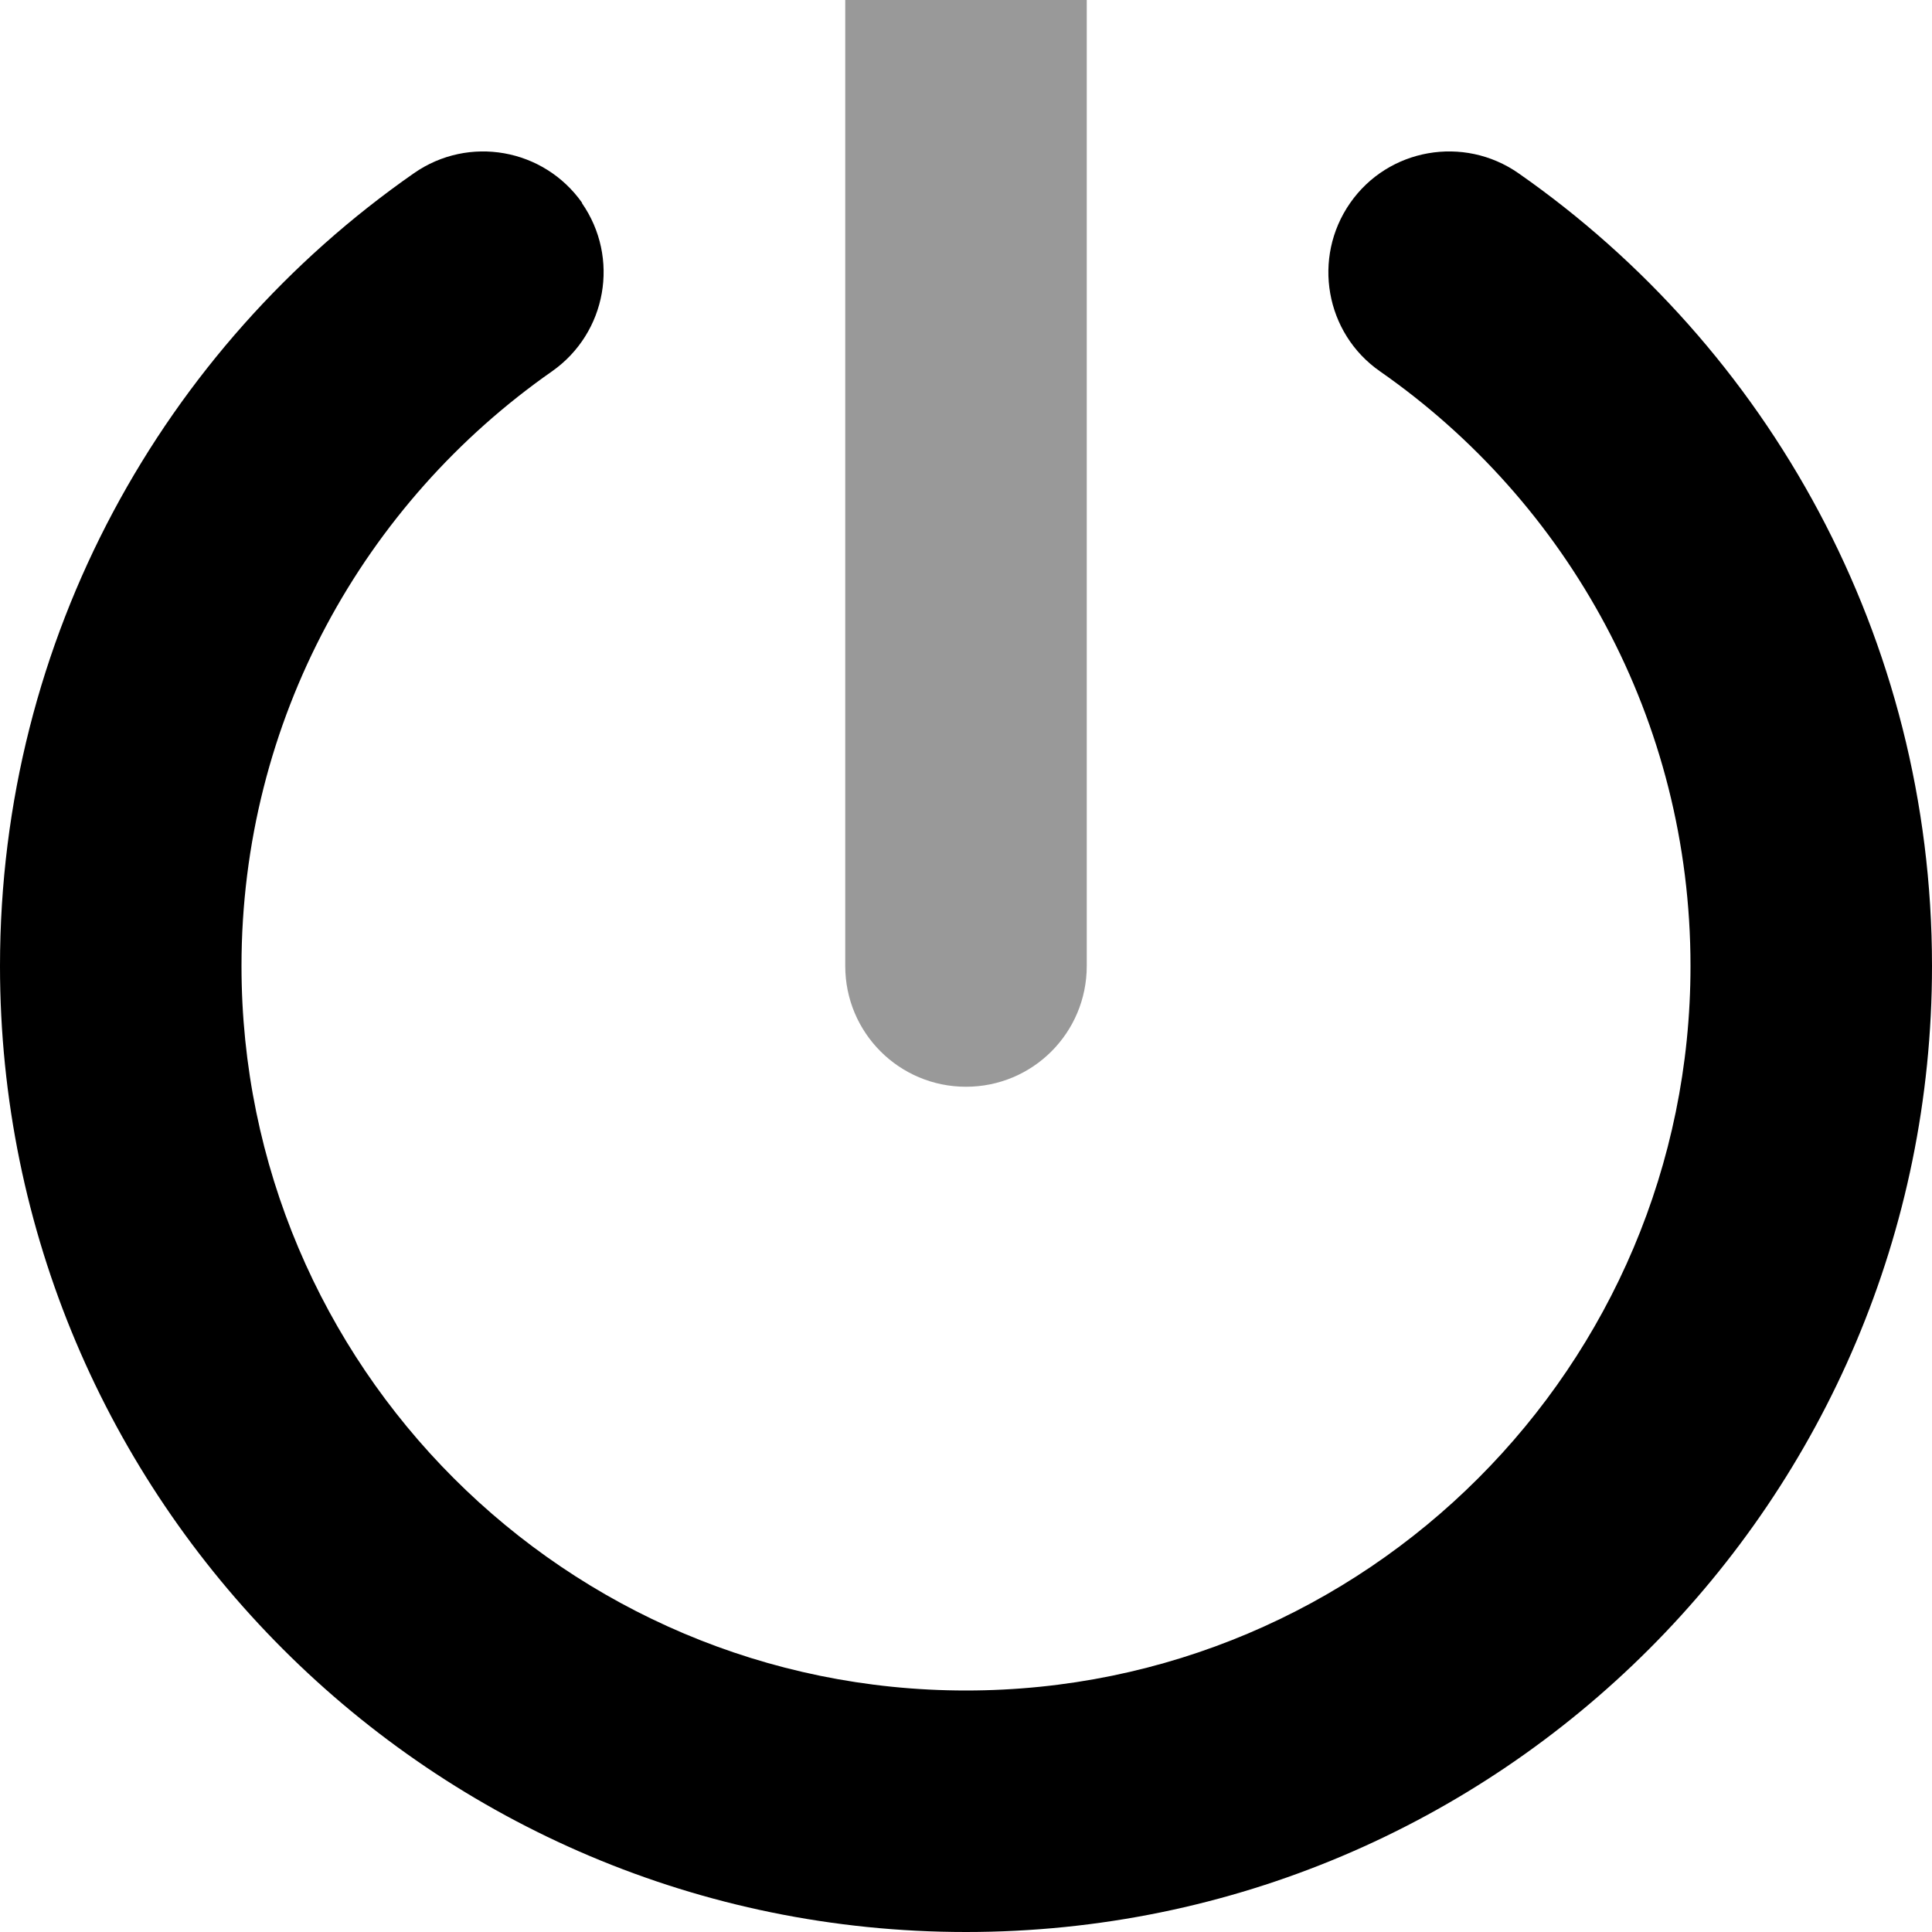
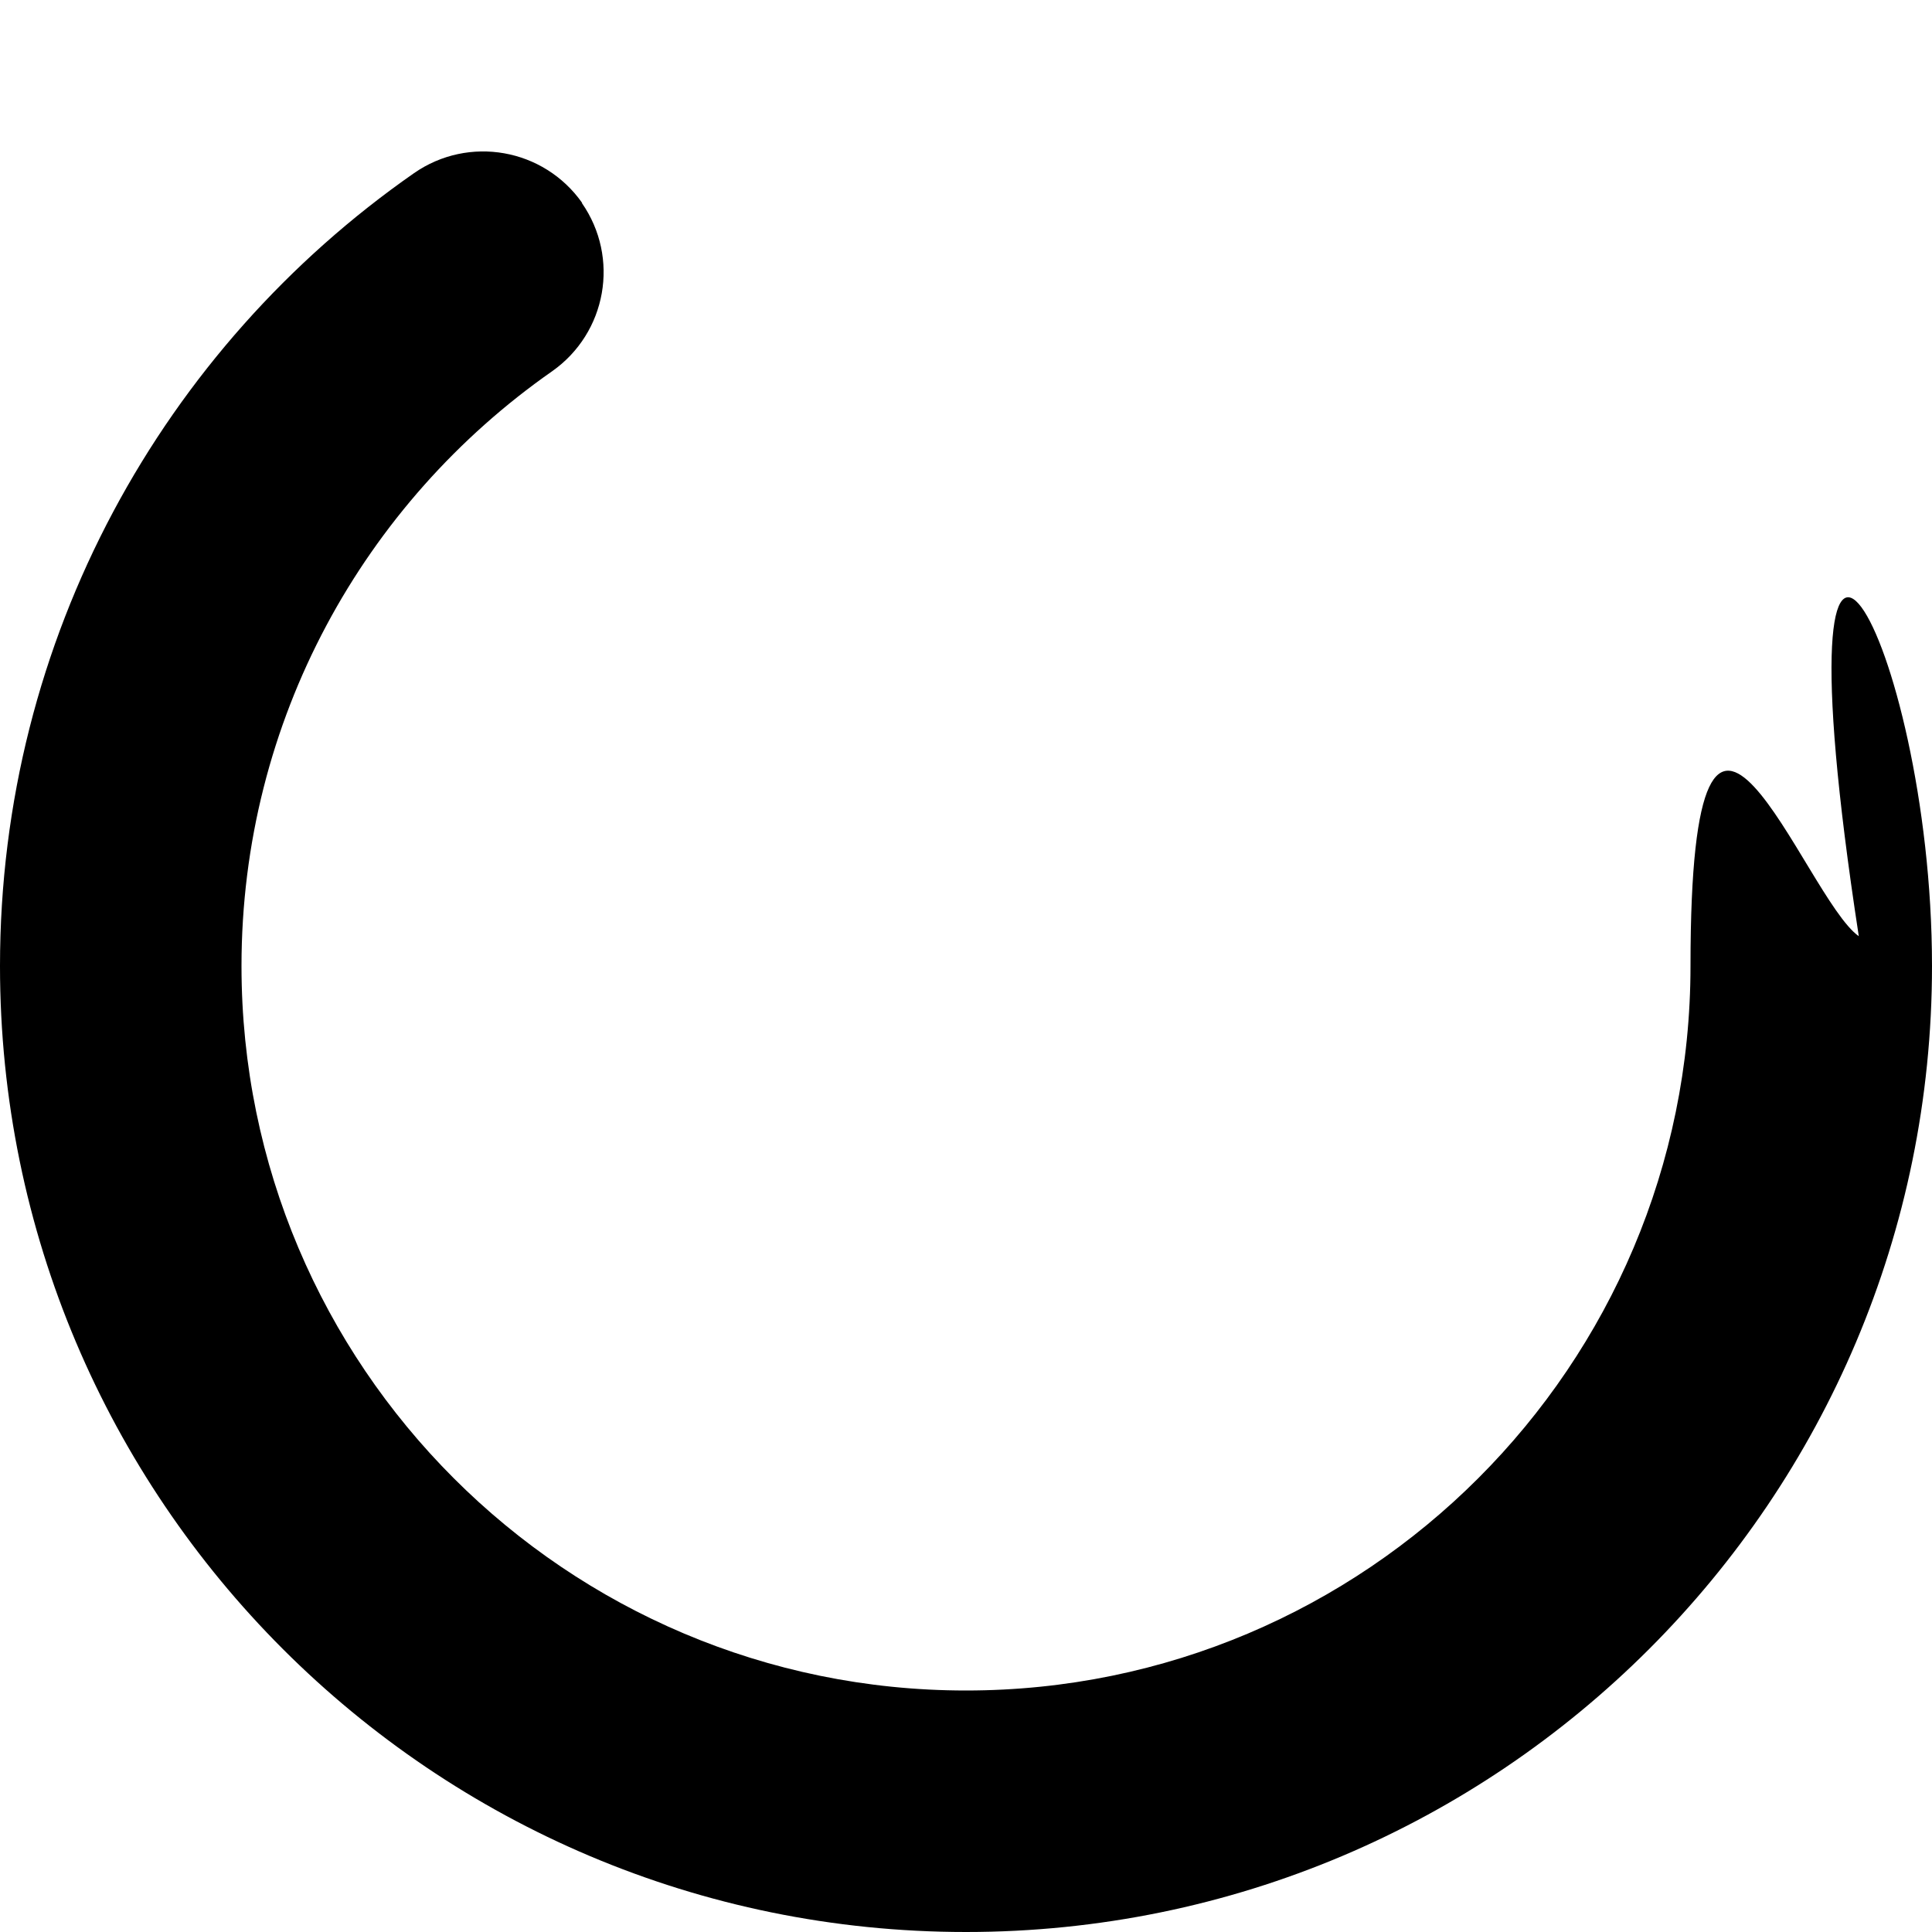
<svg xmlns="http://www.w3.org/2000/svg" viewBox="0 0 512 512">
-   <path opacity=".4" fill="currentColor" d="M224 0l0 256c0 17.7 14.3 32 32 32s32-14.3 32-32L288 0c0-17.7-14.3-32-32-32S224-17.7 224 0z" />
-   <path fill="currentColor" d="M154.2 53.8c10.1 14.5 6.6 34.4-7.9 44.6-49.8 34.8-82.3 92.4-82.3 157.6 0 106 86 192 192 192s192-86 192-192c0-65.2-32.5-122.9-82.3-157.6-14.5-10.1-18-30.1-7.9-44.6s30.1-18 44.6-7.9C468.6 92.1 512 169 512 256 512 397.4 397.4 512 256 512S0 397.4 0 256c0-87 43.4-163.9 109.7-210.1 14.5-10.1 34.4-6.6 44.6 7.9z" />
+   <path fill="currentColor" d="M154.2 53.8c10.1 14.5 6.6 34.4-7.9 44.6-49.8 34.8-82.3 92.4-82.3 157.6 0 106 86 192 192 192s192-86 192-192s30.1-18 44.6-7.9C468.6 92.1 512 169 512 256 512 397.4 397.4 512 256 512S0 397.4 0 256c0-87 43.4-163.9 109.7-210.1 14.5-10.1 34.4-6.6 44.6 7.9z" />
</svg>